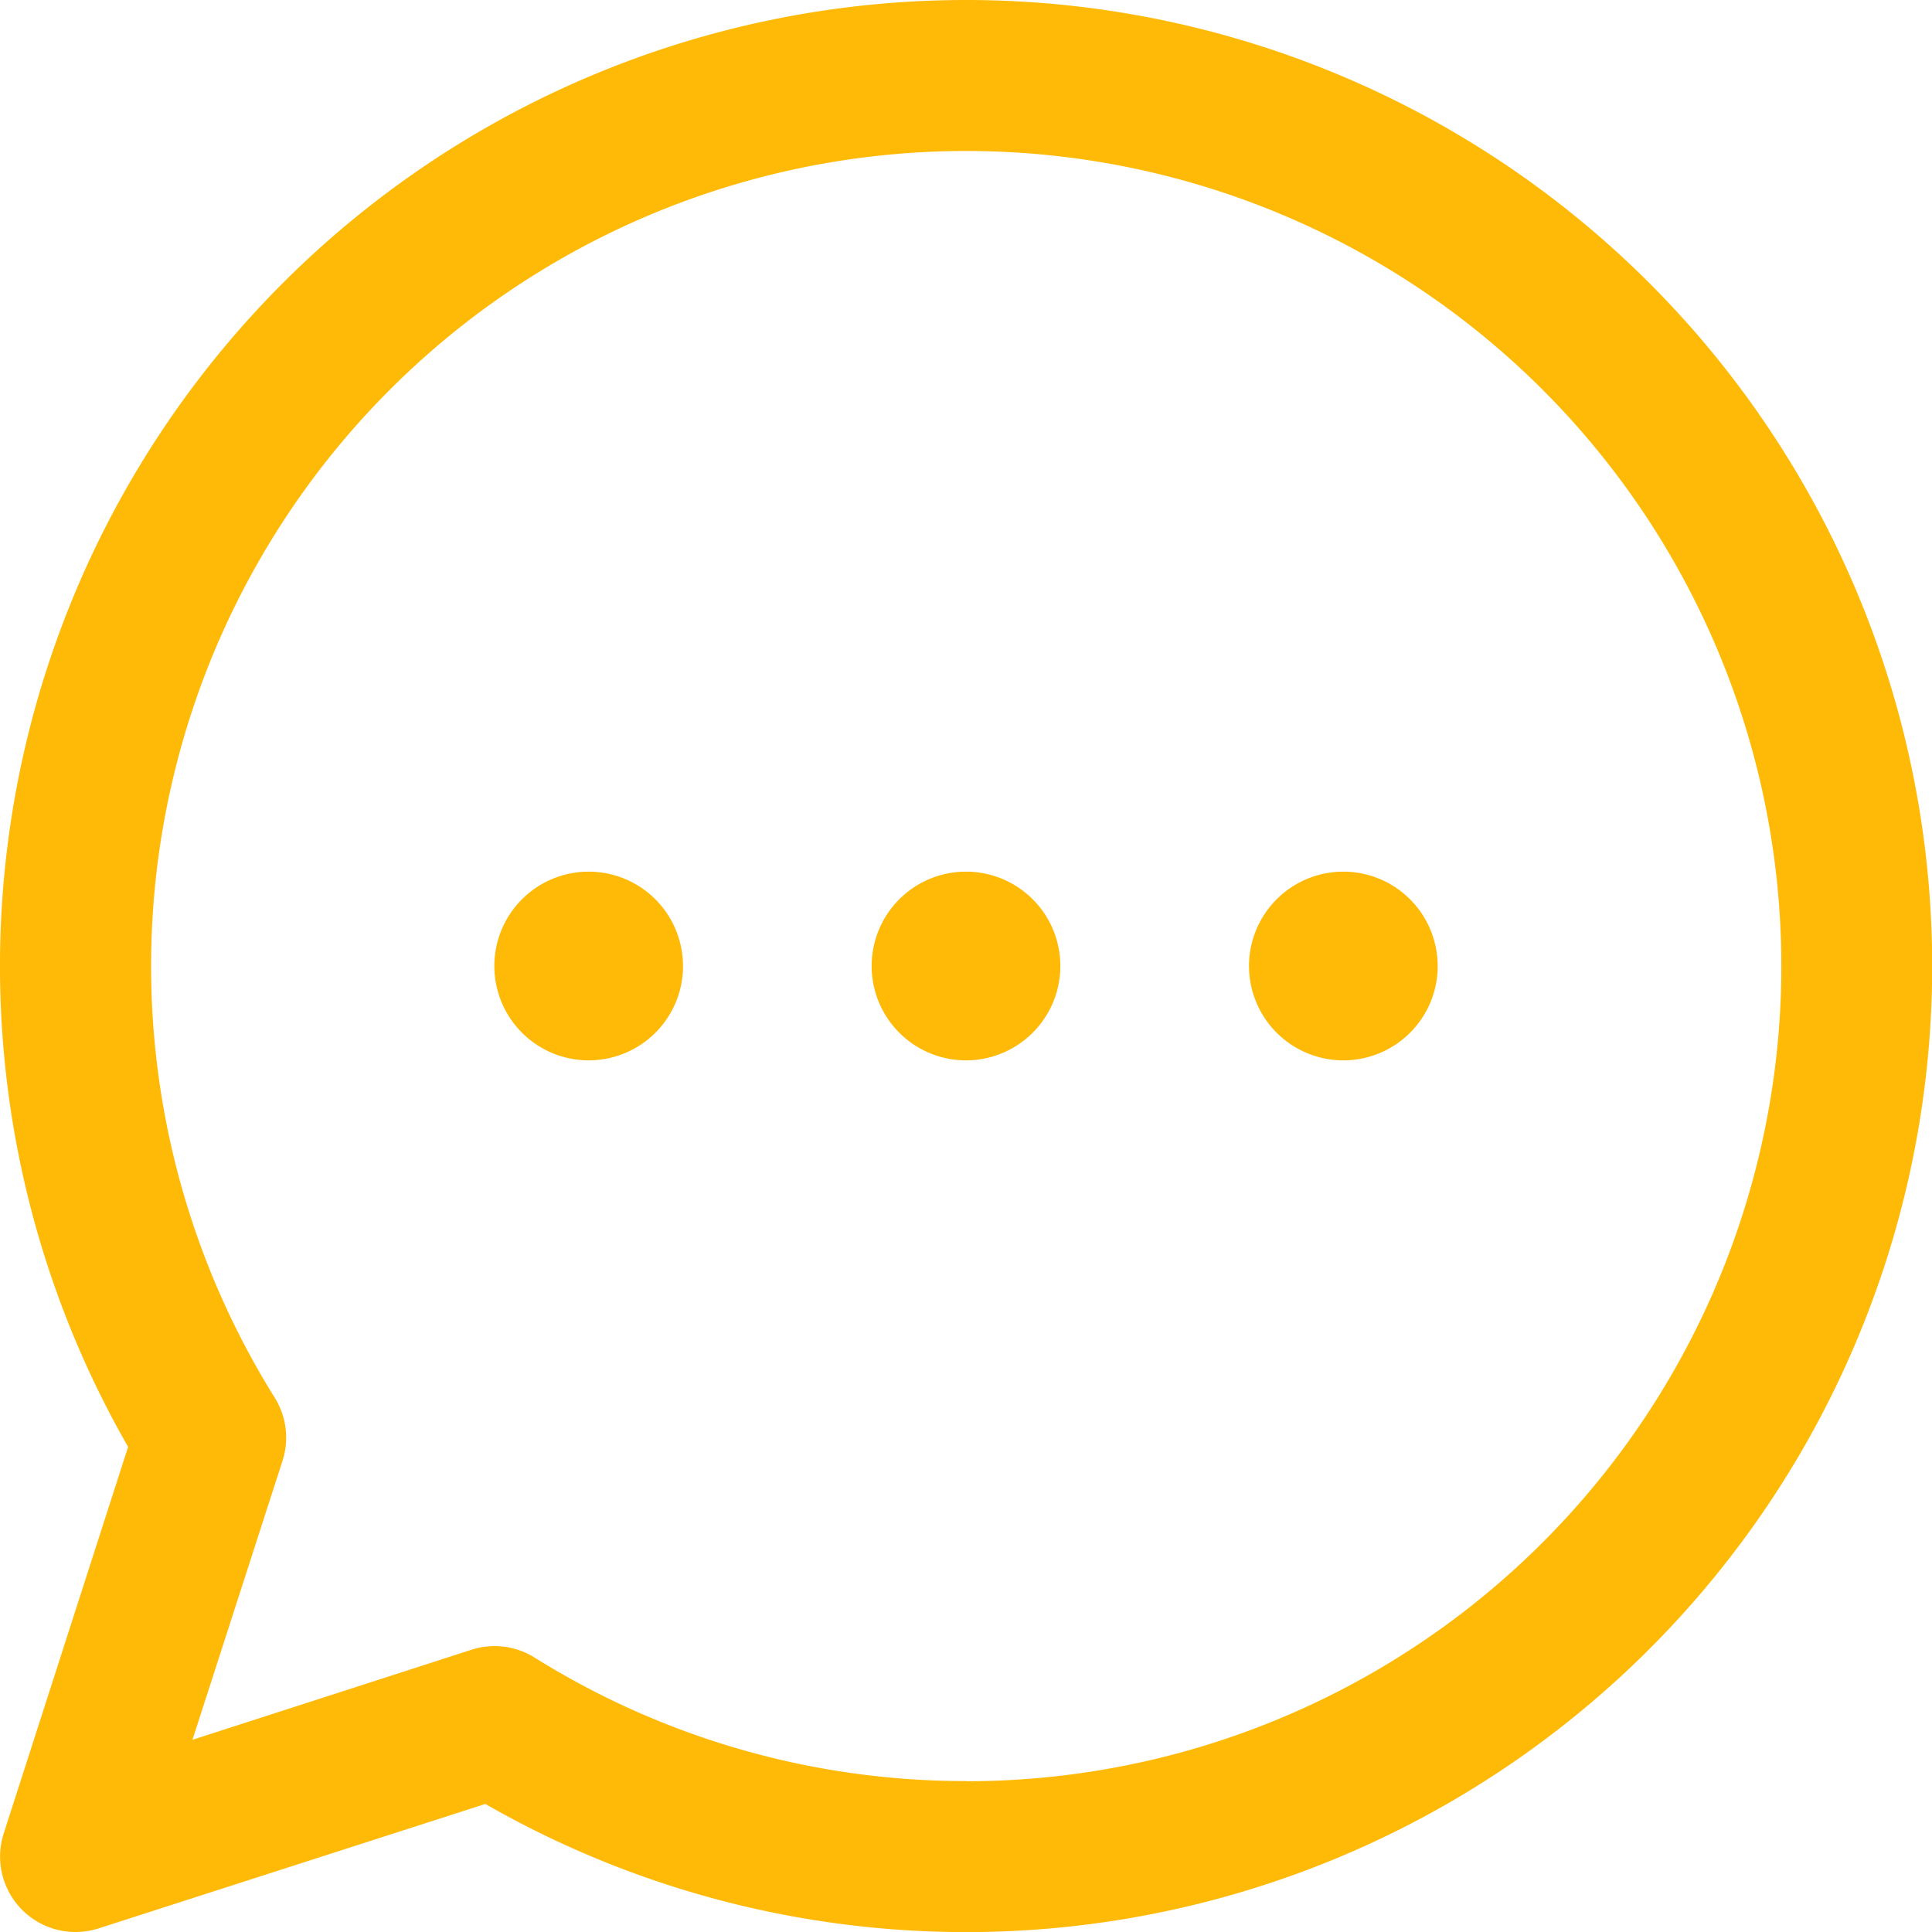
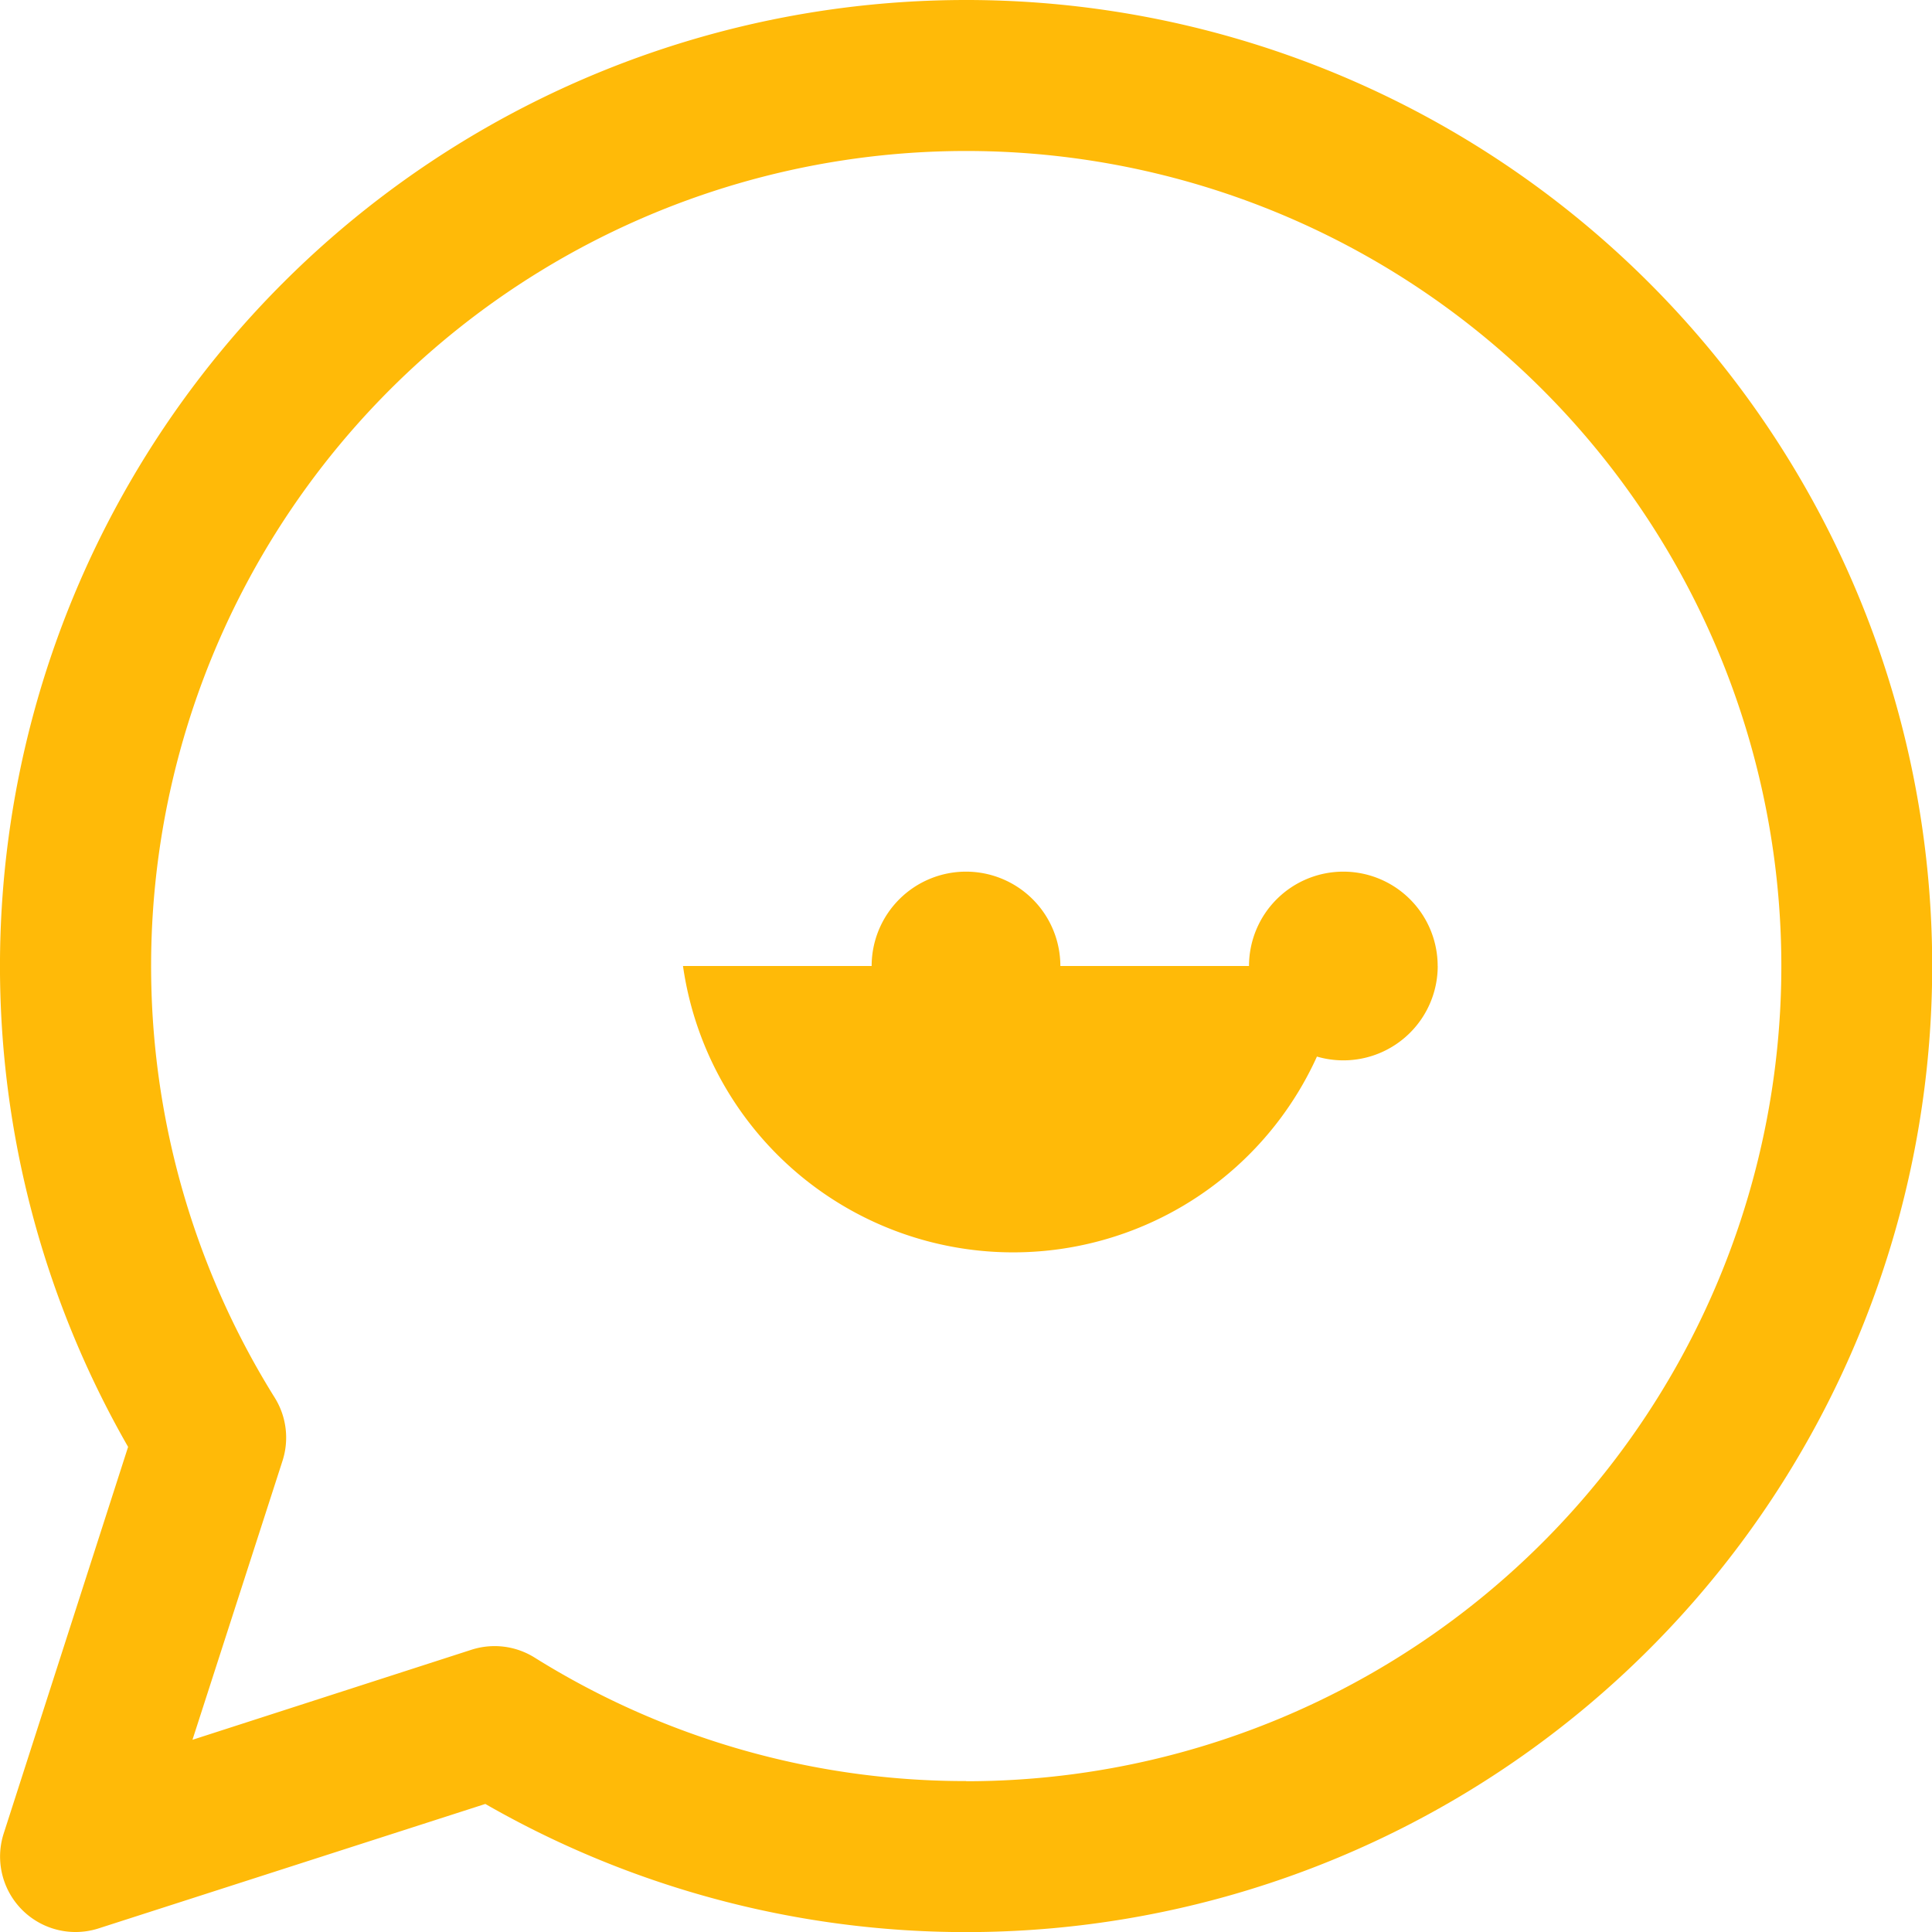
<svg xmlns="http://www.w3.org/2000/svg" viewBox="0 0 36.468 36.468">
  <defs>
    <style>.a{fill:#ffba08;}</style>
  </defs>
-   <path class="a" d="M18.234,0A18.236,18.236,0,0,0,2.418,27.311l-2.349,7.3A1.424,1.424,0,0,0,1.861,36.4l7.3-2.349A18.235,18.235,0,1,0,18.234,0Zm0,33.619a15.34,15.34,0,0,1-8.143-2.331A1.425,1.425,0,0,0,8.9,31.14l-5.267,1.7,1.7-5.267a1.426,1.426,0,0,0-.148-1.192,15.386,15.386,0,1,1,13.054,7.241Zm1.781-15.385a1.781,1.781,0,1,1-1.781-1.781A1.781,1.781,0,0,1,20.015,18.234Zm7.123,0a1.781,1.781,0,1,1-1.781-1.781A1.781,1.781,0,0,1,27.137,18.234Zm-14.245,0a1.781,1.781,0,1,1-1.781-1.781A1.781,1.781,0,0,1,12.892,18.234Zm0,0" />
+   <path class="a" d="M18.234,0A18.236,18.236,0,0,0,2.418,27.311l-2.349,7.3A1.424,1.424,0,0,0,1.861,36.4l7.3-2.349A18.235,18.235,0,1,0,18.234,0Zm0,33.619a15.34,15.34,0,0,1-8.143-2.331A1.425,1.425,0,0,0,8.9,31.14l-5.267,1.7,1.7-5.267a1.426,1.426,0,0,0-.148-1.192,15.386,15.386,0,1,1,13.054,7.241Zm1.781-15.385a1.781,1.781,0,1,1-1.781-1.781A1.781,1.781,0,0,1,20.015,18.234Zm7.123,0a1.781,1.781,0,1,1-1.781-1.781A1.781,1.781,0,0,1,27.137,18.234Za1.781,1.781,0,1,1-1.781-1.781A1.781,1.781,0,0,1,12.892,18.234Zm0,0" />
</svg>